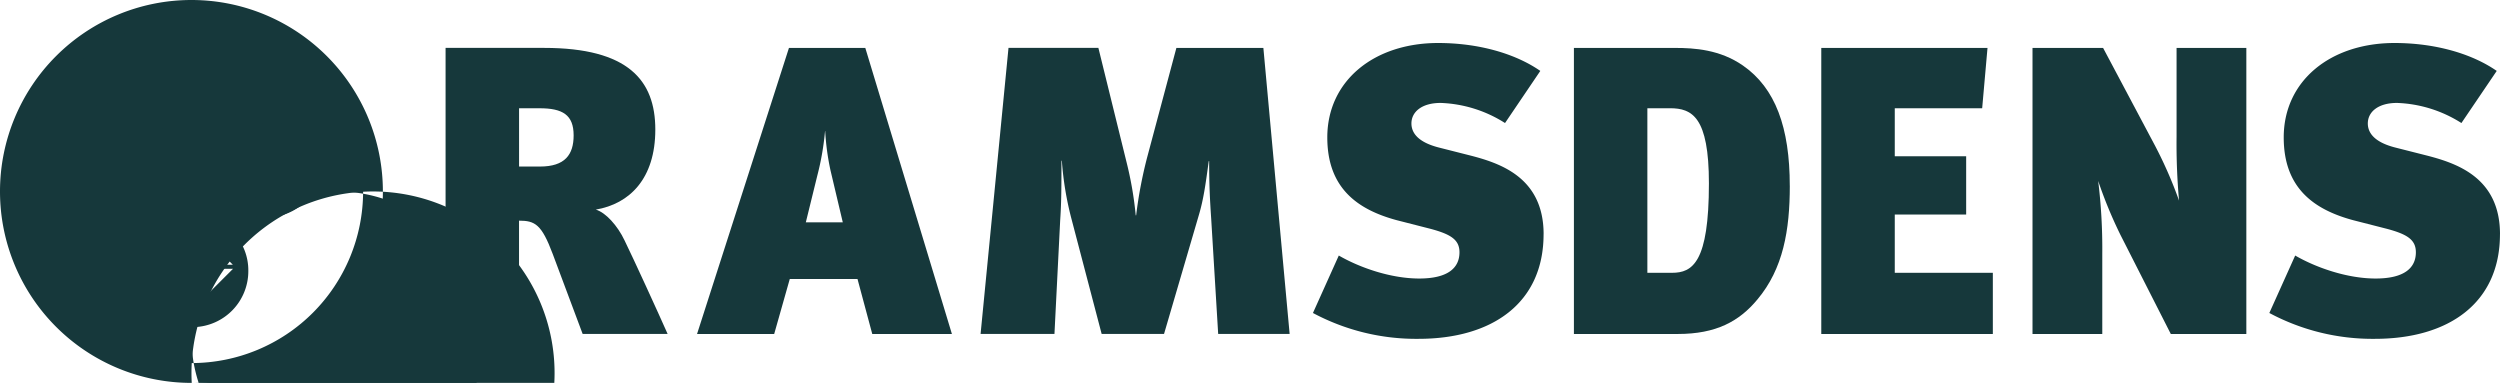
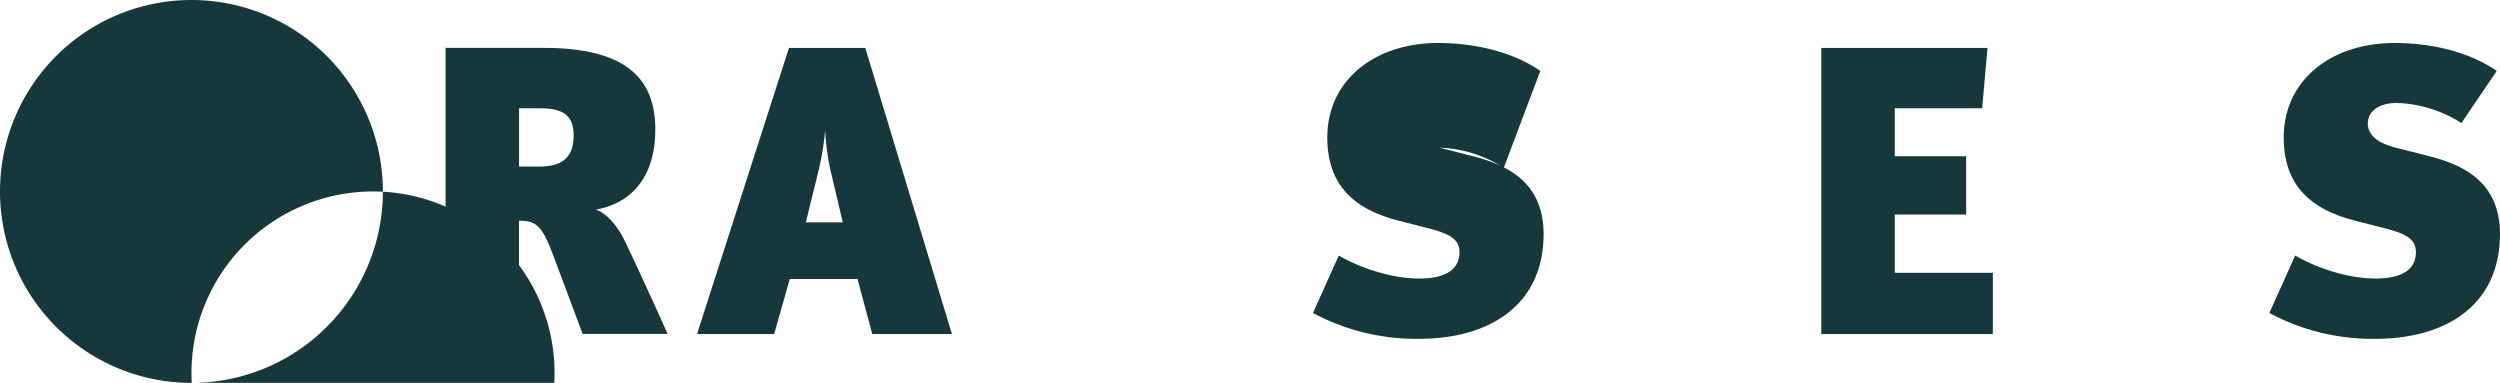
<svg xmlns="http://www.w3.org/2000/svg" id="ramsdens" width="787.18" height="120.56" viewBox="0 0 787.18 120.56">
  <path id="Path_13768" data-name="Path 13768" d="M169.9,34.09c7.24,0,10.72,2.06,10.72,8.53,0,6.07-2.71,9.82-10.59,9.82h-6.59V34.09h6.46Zm40.32,71.07c-2.97-6.72-10.6-23.39-13.57-29.47-2.2-4.65-5.95-8.79-9.05-9.69,10.6-1.81,18.74-9.69,18.74-25.2s-8.53-25.72-35.02-25.72H140.3v90.07h23.13V69.48c5.04,0,7.11,1.17,10.6,10.47l9.43,25.2h26.75Z" fill="#16383b" />
  <path id="Path_13769" data-name="Path 13769" d="M265.36,70.01H253.73l3.62-14.73a85.166,85.166,0,0,0,2.46-14.34,78.884,78.884,0,0,0,1.68,12.66l3.88,16.41Zm34.37,35.15L272.46,15.09H248.42l-28.94,90.07h24.29l4.91-17.32H270l4.65,17.32h25.07Z" fill="#16383b" />
-   <path id="Path_13770" data-name="Path 13770" d="M406.07,105.16,397.8,15.09H370.41l-9.18,34.37a137.687,137.687,0,0,0-3.49,18.35h-.13a112.859,112.859,0,0,0-2.97-17.06l-8.79-35.67h-28.3l-8.79,90.07h23.26l1.81-35.92c.39-5.69.39-10.6.39-18.61h.13a99.541,99.541,0,0,0,2.97,18.09l9.56,36.44h19.64L377.5,67.67c1.42-4.78,2.07-9.3,3.1-16.93h.13c0,7.75.26,12.4.64,18.09l2.2,36.31h22.49Z" fill="#16383b" />
-   <path id="Path_13771" data-name="Path 13771" d="M486.04,73.76c0-18.09-13.96-22.49-23.65-24.94l-9.18-2.33c-6.72-1.68-8.79-4.65-8.79-7.62,0-3.62,3.23-6.46,9.18-6.46a40.367,40.367,0,0,1,20.29,6.33L485,22.33c-8.01-5.56-19.64-8.79-32.18-8.79-20.16,0-34.89,11.89-34.89,29.72,0,15.51,8.92,22.61,21.97,26.1l10.6,2.71c6.2,1.68,9.05,3.36,9.05,7.36,0,4.91-3.62,8.27-12.67,8.27s-18.87-3.49-25.33-7.24l-8.14,18.09a68.856,68.856,0,0,0,33.21,8.14c23.39,0,39.41-11.37,39.41-32.95" fill="#16383b" />
-   <path id="Path_13772" data-name="Path 13772" d="M538.09,57.73c0,24.94-5.17,28.17-11.63,28.17h-7.75V34.08h7.11c6.98,0,12.27,2.72,12.27,23.65m25.46.78c0-18.35-4.52-30.76-14.73-37.86-7.24-5.04-15.25-5.56-21.45-5.56H495.58v90.07h32.7c12.15,0,19.38-4.01,25.07-10.86,8.14-9.69,10.21-21.84,10.21-35.79" fill="#16383b" />
+   <path id="Path_13771" data-name="Path 13771" d="M486.04,73.76c0-18.09-13.96-22.49-23.65-24.94l-9.18-2.33a40.367,40.367,0,0,1,20.29,6.33L485,22.33c-8.01-5.56-19.64-8.79-32.18-8.79-20.16,0-34.89,11.89-34.89,29.72,0,15.51,8.92,22.61,21.97,26.1l10.6,2.71c6.2,1.68,9.05,3.36,9.05,7.36,0,4.91-3.62,8.27-12.67,8.27s-18.87-3.49-25.33-7.24l-8.14,18.09a68.856,68.856,0,0,0,33.21,8.14c23.39,0,39.41-11.37,39.41-32.95" fill="#16383b" />
  <path id="Path_13773" data-name="Path 13773" d="M627.49,105.16V85.9H596.61V67.56h22.48V49.2H596.61V34.09h27.52l1.68-19H573.47v90.07Z" fill="#16383b" />
-   <path id="Path_13774" data-name="Path 13774" d="M707.31,105.16V15.09H685.34V43.01a201.24,201.24,0,0,0,.78,20.16,134.027,134.027,0,0,0-7.5-17.18L662.21,15.1H639.98v90.07h21.97V79.84a175.128,175.128,0,0,0-1.29-22.87,139.215,139.215,0,0,0,6.98,16.93l15.89,31.27h23.78Z" fill="#16383b" />
  <path id="Path_13775" data-name="Path 13775" d="M787.18,73.76c0-18.09-13.96-22.49-23.65-24.94l-9.18-2.33c-6.72-1.68-8.79-4.65-8.79-7.62,0-3.62,3.23-6.46,9.18-6.46a40.366,40.366,0,0,1,20.29,6.33l11.12-16.41c-8.01-5.56-19.65-8.79-32.18-8.79-20.16,0-34.89,11.89-34.89,29.72,0,15.51,8.92,22.61,21.97,26.1l10.6,2.71c6.2,1.68,9.04,3.36,9.04,7.36,0,4.91-3.62,8.27-12.67,8.27s-18.86-3.49-25.33-7.24l-8.14,18.09a68.856,68.856,0,0,0,33.21,8.14c23.39,0,39.41-11.37,39.41-32.95" fill="#16383b" />
  <g id="Group_2674" data-name="Group 2674">
    <path id="Path_13776" data-name="Path 13776" d="M60.28,0a60.28,60.28,0,1,0,60.28,60.28A60.282,60.282,0,0,0,60.28,0Zm.01,117.45a57.165,57.165,0,1,1,0,.01Z" fill="#16383b" />
-     <path id="Path_13777" data-name="Path 13777" d="M60.28,6.24a54.04,54.04,0,1,0,54.05,54.04A54.041,54.041,0,0,0,60.28,6.24Zm.01,100.05a46.005,46.005,0,1,1,0,.01Z" fill="#16383b" />
-     <path id="Path_13778" data-name="Path 13778" d="M83.83,33.15A17.673,17.673,0,0,0,66.15,50.83c0,.17.05.33.05.5H61.57V26.41H58.98V51.33h-5c0-.2.06-.38.06-.58a18,18,0,1,0-.3,2.97h5.25V67.8a17.64,17.64,0,1,0,19.2,17.53A17.379,17.379,0,0,0,61.58,67.76V53.72h4.87A17.661,17.661,0,1,0,83.84,33.15ZM41.25,47.27v4.4H36.26v5.86H44.7v4.61H27.05V57.53h2.41V51.67H27.05v-4.4h2.41V45c0-3.45,2.27-7.85,9.45-7.85A10.788,10.788,0,0,1,45.64,39l-3.31,4.36a5.288,5.288,0,0,0-2.93-.94c-2.34,0-3.14,1.32-3.14,2.68v2.16h4.99ZM62.32,95.69l3.96-11.05h7.09L62.32,95.69ZM54.06,83.36H47.22l6.79-6.83h3.16Zm4.55-6.83h3.33l3.12,6.83H55.5l3.11-6.83Zm-4.35,8.11,3.96,11.05L47.17,84.64Zm1.38,0h9.27L60.28,97.49,55.64,84.64Zm10.84-1.28-3.11-6.83h3.16l6.79,6.83H66.48ZM89.73,43.98a5.546,5.546,0,0,0-4.06-1.38,5.479,5.479,0,0,0-4.33,1.91,6.345,6.345,0,0,0-1.33,2.7h8.96l-.53,2.57H79.69c-.01.25-.02.57-.02.97s.01.79.03,1.2h8.27l-.53,2.57H80.03a6.39,6.39,0,0,0,1.26,2.75,5.3,5.3,0,0,0,4.25,1.93,6.676,6.676,0,0,0,5-1.91v5a10.946,10.946,0,0,1-4.96,1.06,10.314,10.314,0,0,1-7.86-3.27,11.118,11.118,0,0,1-2.77-5.55h-2.4l.53-2.57h1.6c-.01-.26-.02-.54-.02-.84,0-.5,0-.95.03-1.34H72.55l.53-2.57h1.94a11.234,11.234,0,0,1,2.73-5.45,11.752,11.752,0,0,1,12.92-2.31l-.96,4.54Z" fill="#16383b" />
  </g>
</svg>